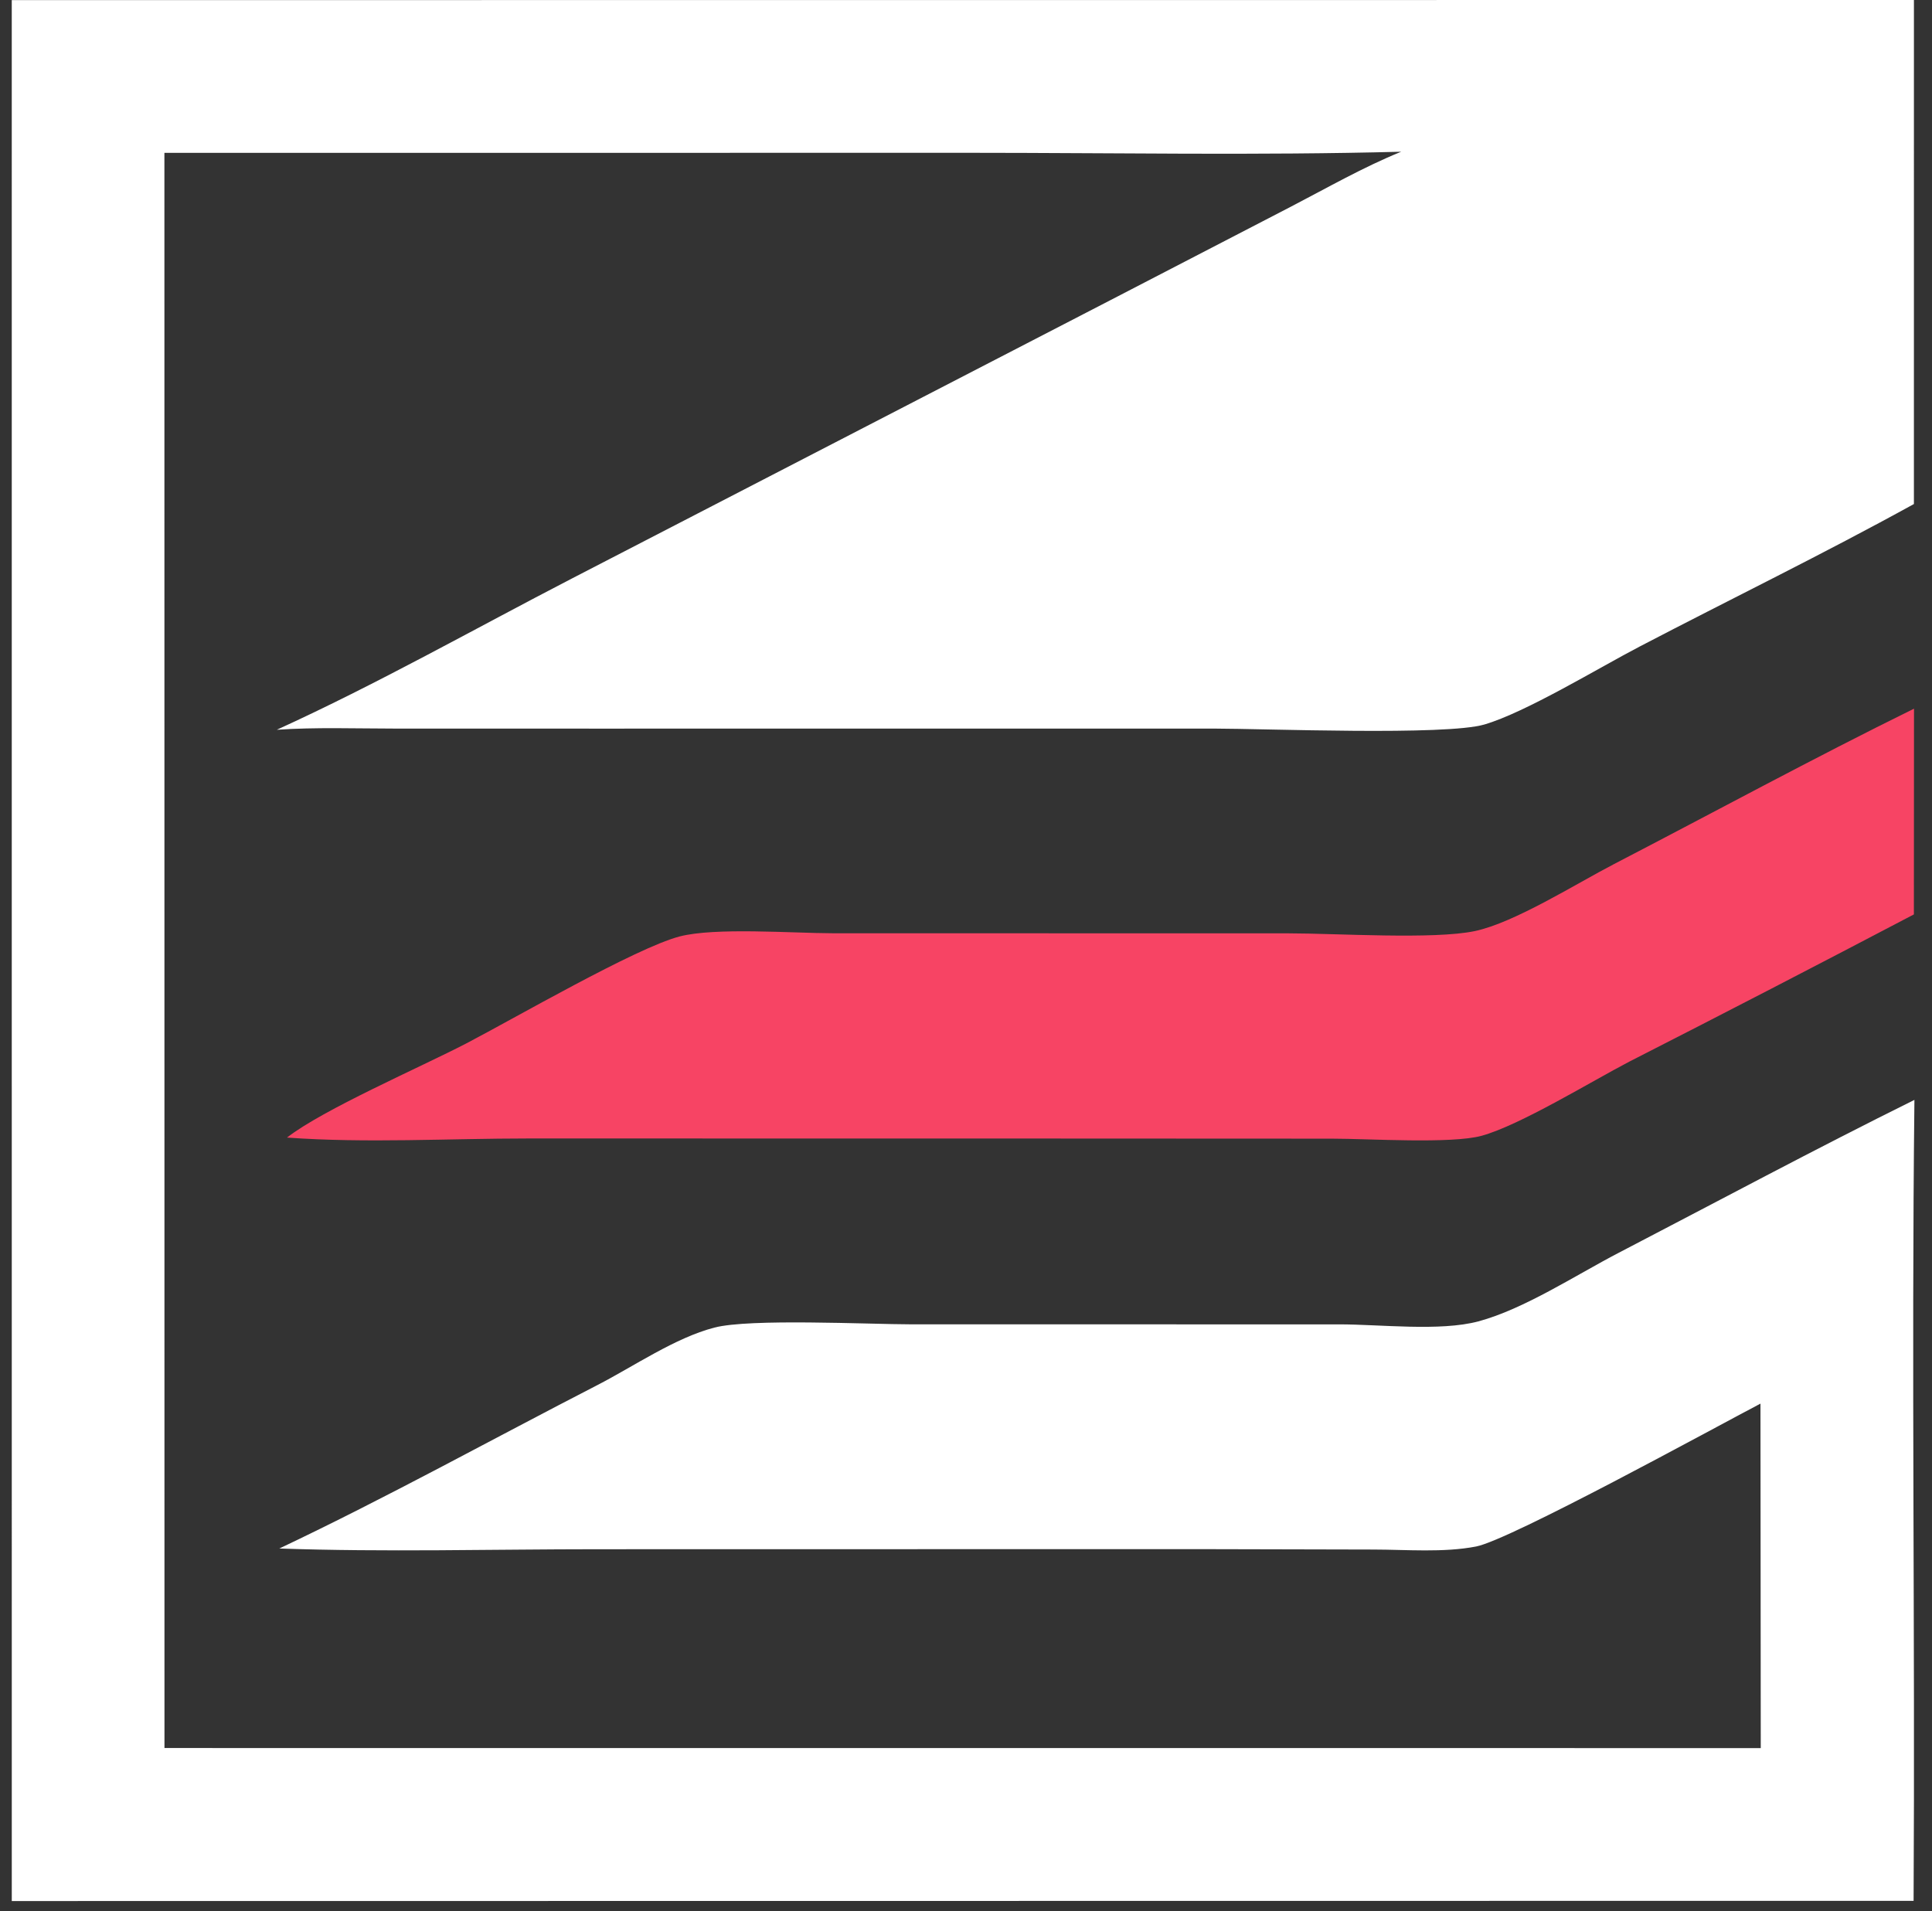
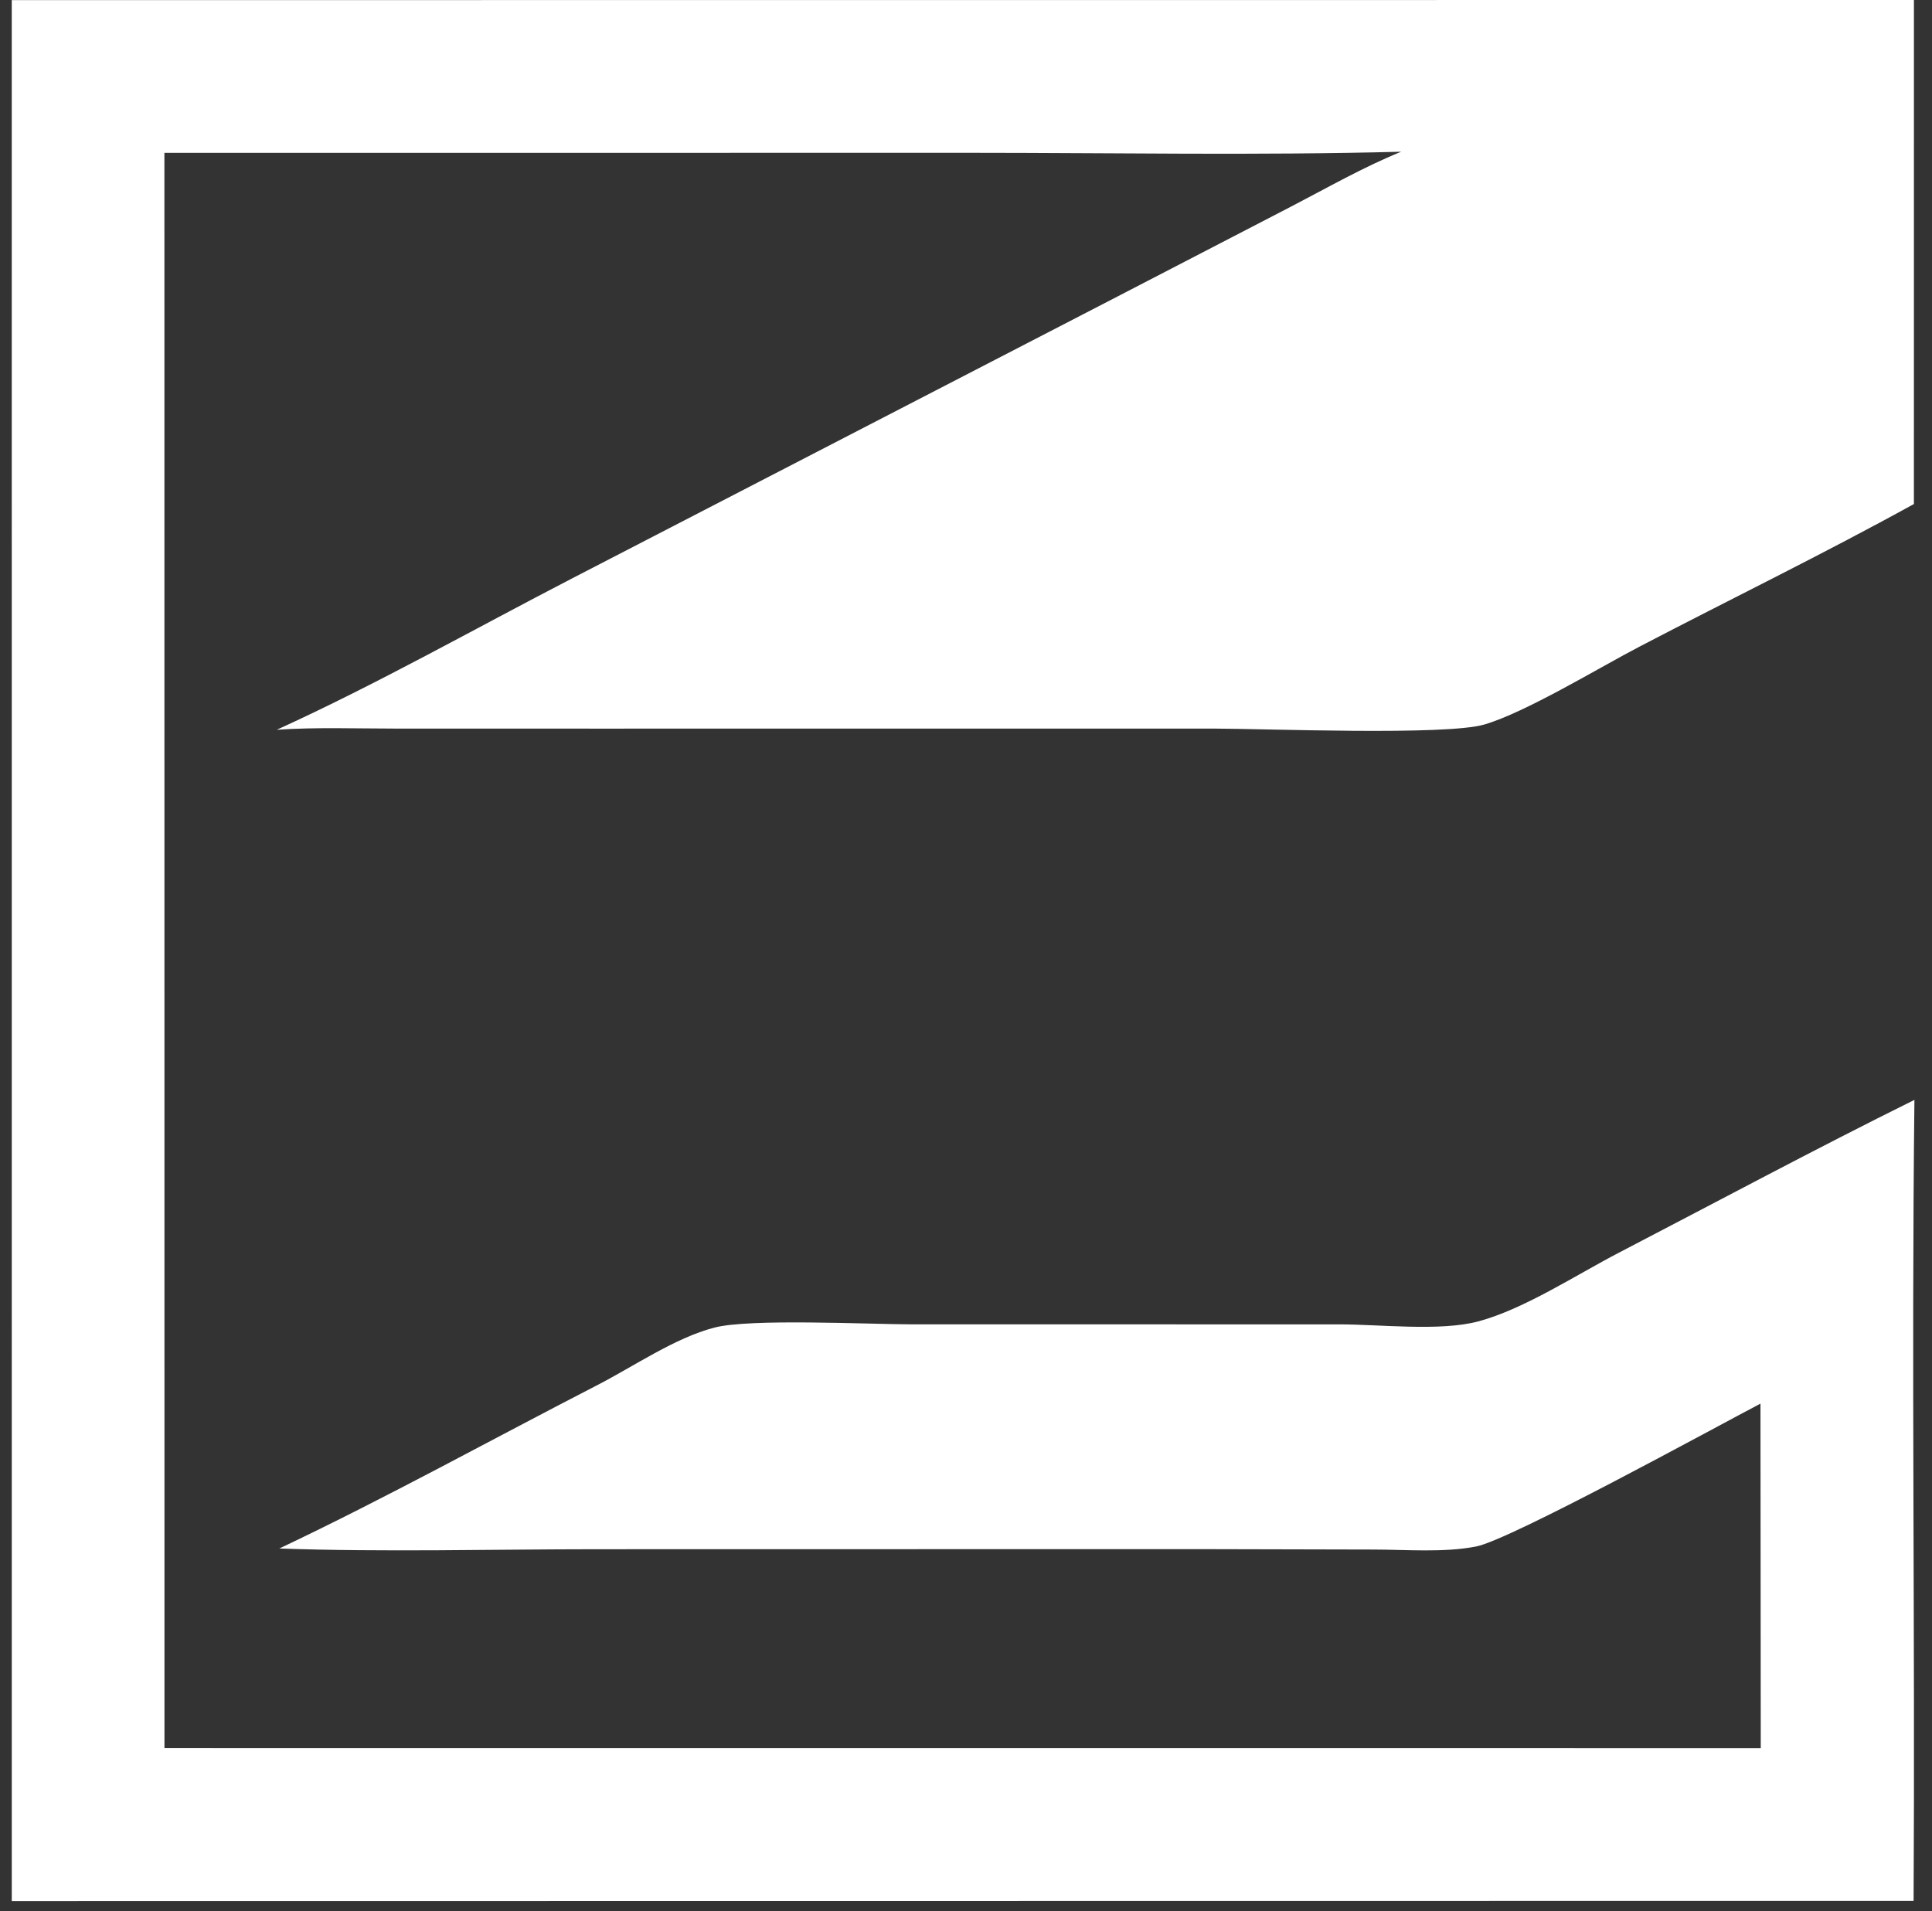
<svg xmlns="http://www.w3.org/2000/svg" width="93" height="92" viewBox="0 0 93 92" fill="none">
  <rect x="0" y="0" width="93" height="92" fill="#333333" stroke="none" />
-   <path d="M92.134 34.116C87.274 36.508 82.492 39.108 77.683 41.602C75.862 42.546 72.908 44.416 70.998 44.821C69.025 45.239 64.32 44.931 62.031 44.931L40.088 44.927C38.12 44.923 34.412 44.636 32.706 45.083C30.598 45.636 24.713 49.052 22.433 50.237C20.244 51.373 15.546 53.411 13.815 54.763C17.62 55.039 21.601 54.806 25.422 54.806L48.178 54.808L64.114 54.815C65.876 54.815 69.868 55.076 71.323 54.676C73.162 54.17 76.598 52.062 78.424 51.11C83.006 48.774 87.574 46.41 92.128 44.02L92.134 34.116Z" fill="#F74464" />
  <path d="M92.13 0L0.566 0.005L0.567 91.516L92.114 91.506C92.188 78.655 92.008 65.8 92.154 52.949C87.375 55.316 82.659 57.846 77.926 60.306C75.856 61.381 73.365 63.022 71.159 63.612C69.324 64.103 66.414 63.753 64.463 63.755L43.891 63.754C41.743 63.75 36.097 63.466 34.389 63.91C32.495 64.402 30.512 65.774 28.762 66.675C23.669 69.296 18.62 72.093 13.447 74.545C18.535 74.723 23.681 74.581 28.774 74.58L57.531 74.575L66.103 74.595C67.701 74.597 69.487 74.752 71.054 74.449C72.691 74.133 82.548 68.721 84.743 67.57L84.757 84.153L7.917 84.15L7.914 7.359L46.718 7.356C53.62 7.356 60.55 7.487 67.448 7.304C65.623 8.046 63.882 9.045 62.135 9.952L53.444 14.454L27.524 27.852C22.819 30.287 18.14 32.937 13.325 35.131C15.2 35.003 17.109 35.073 18.989 35.074L28.778 35.076L58.412 35.074C60.917 35.077 69.598 35.422 71.455 34.877C73.449 34.292 76.951 32.155 78.912 31.133C83.31 28.838 87.785 26.659 92.129 24.264L92.13 0Z" fill="white" />
</svg>